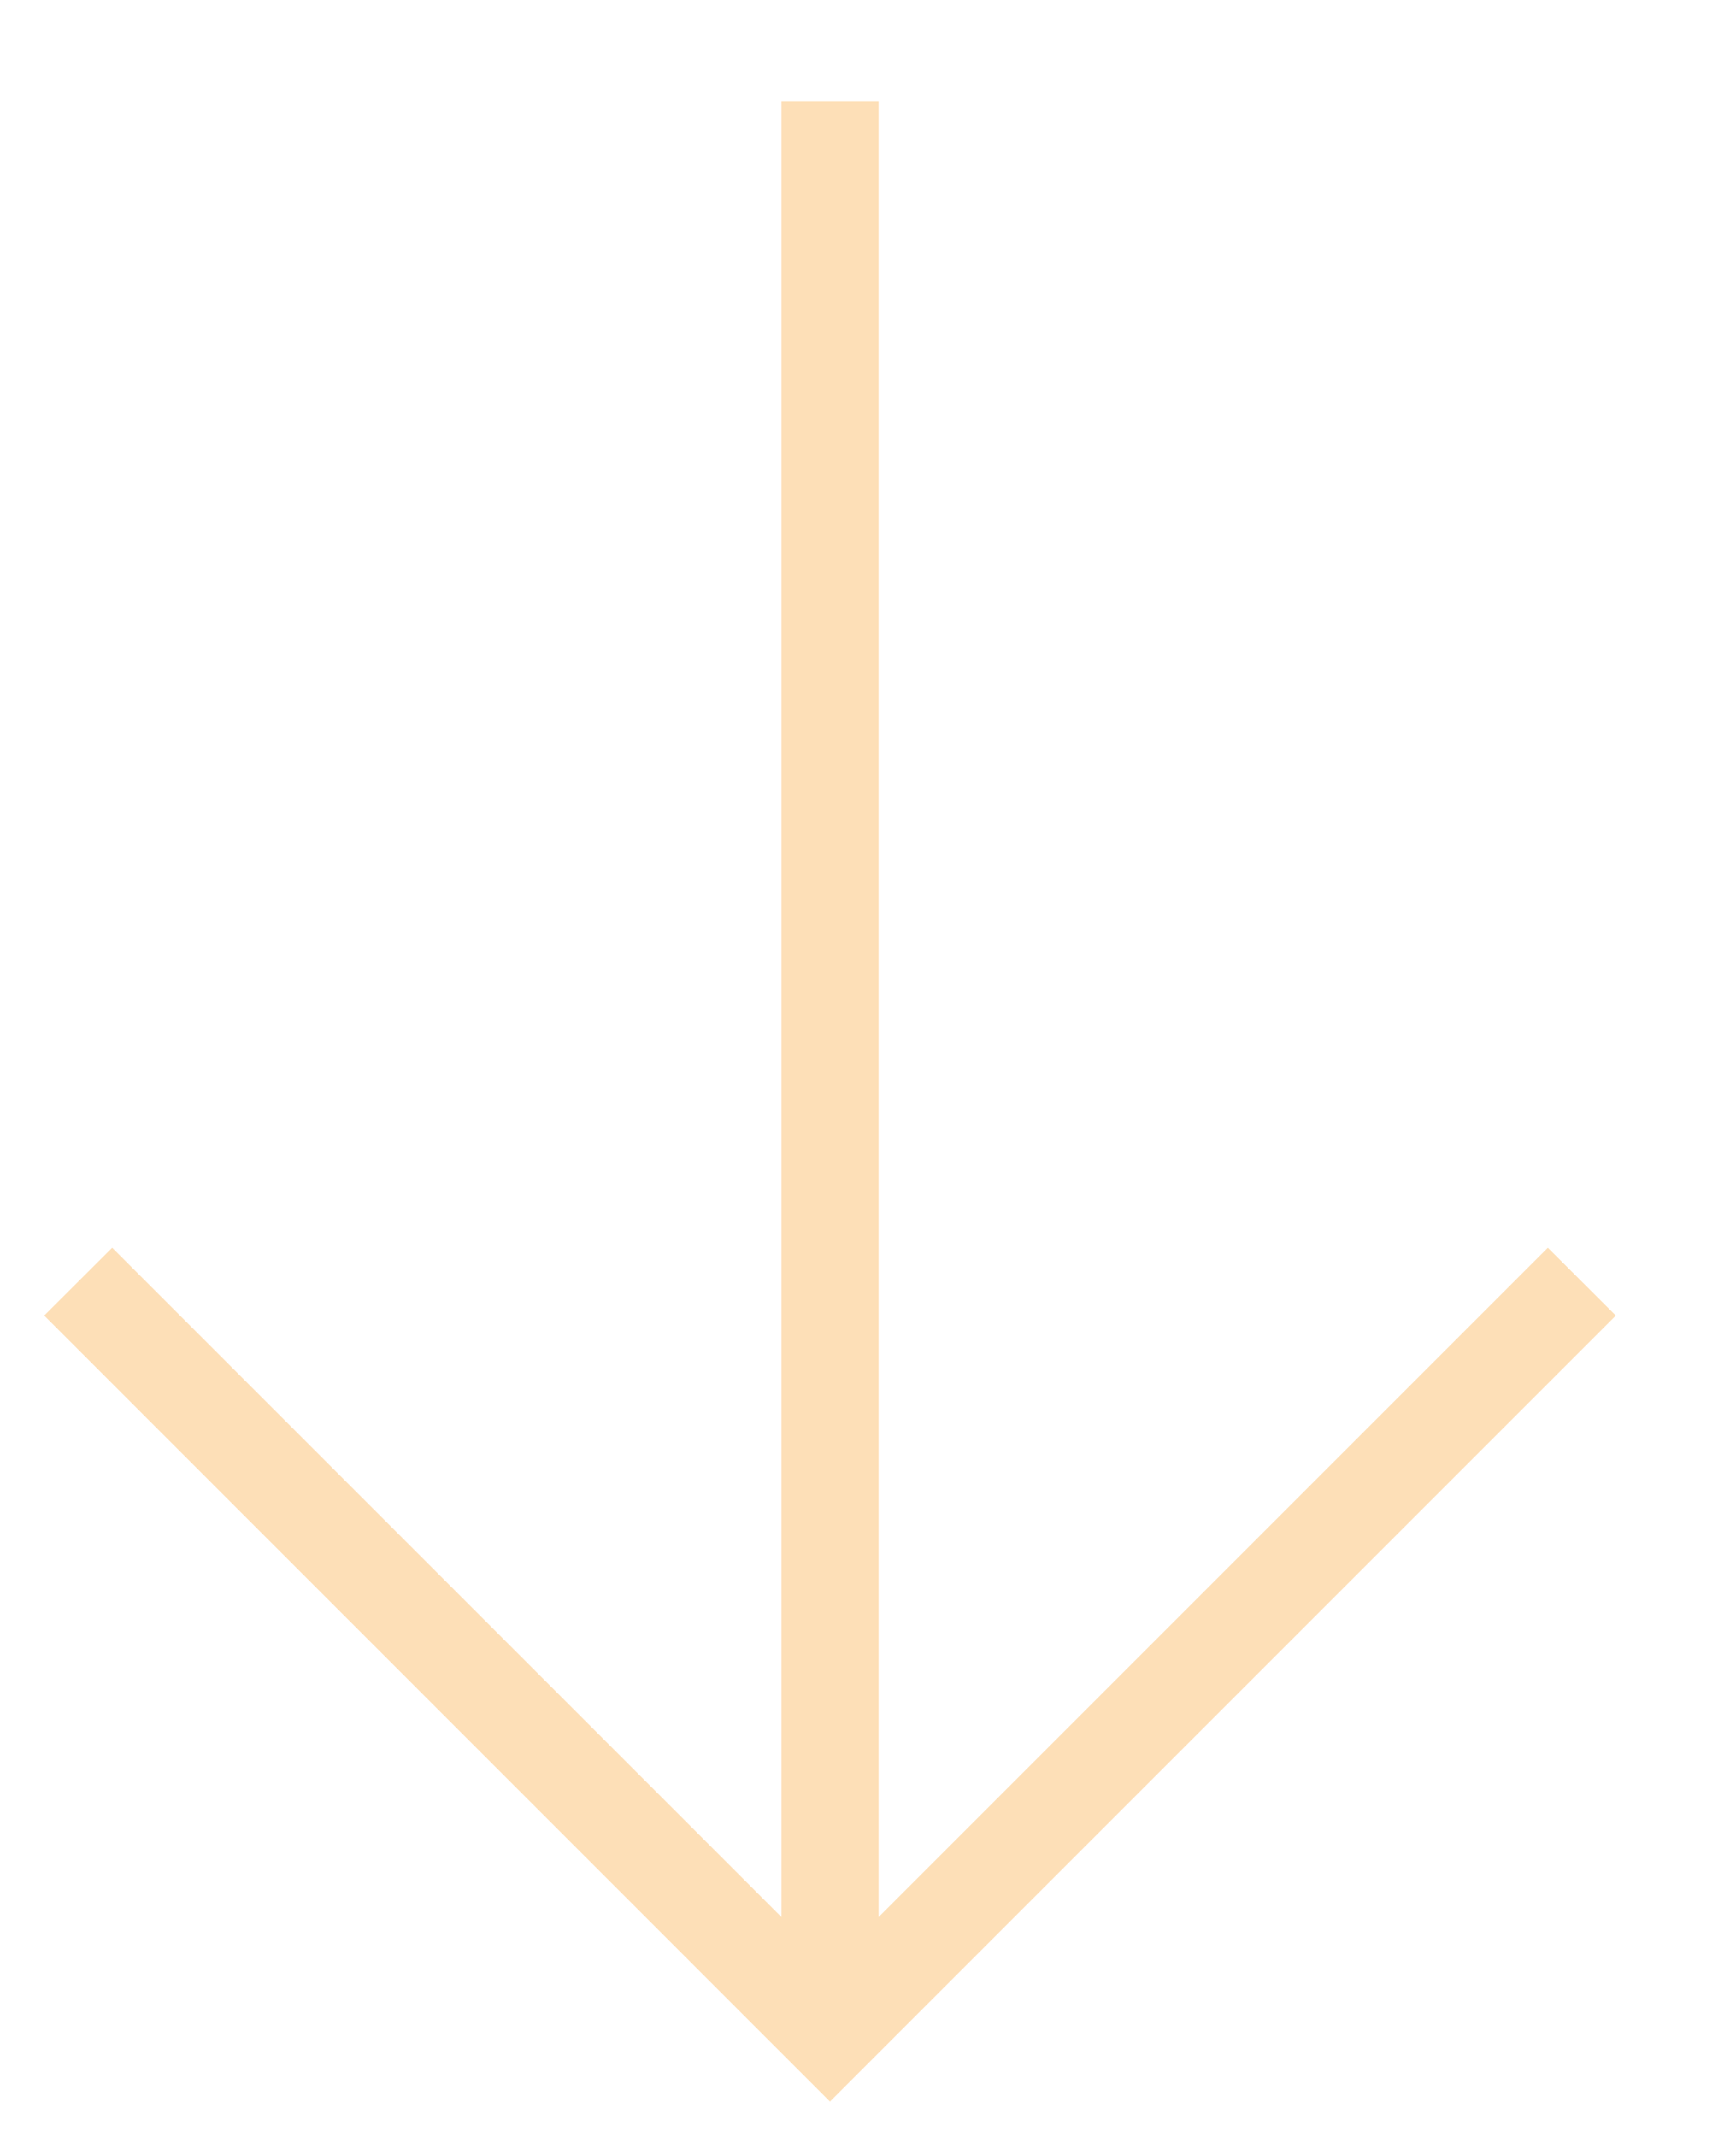
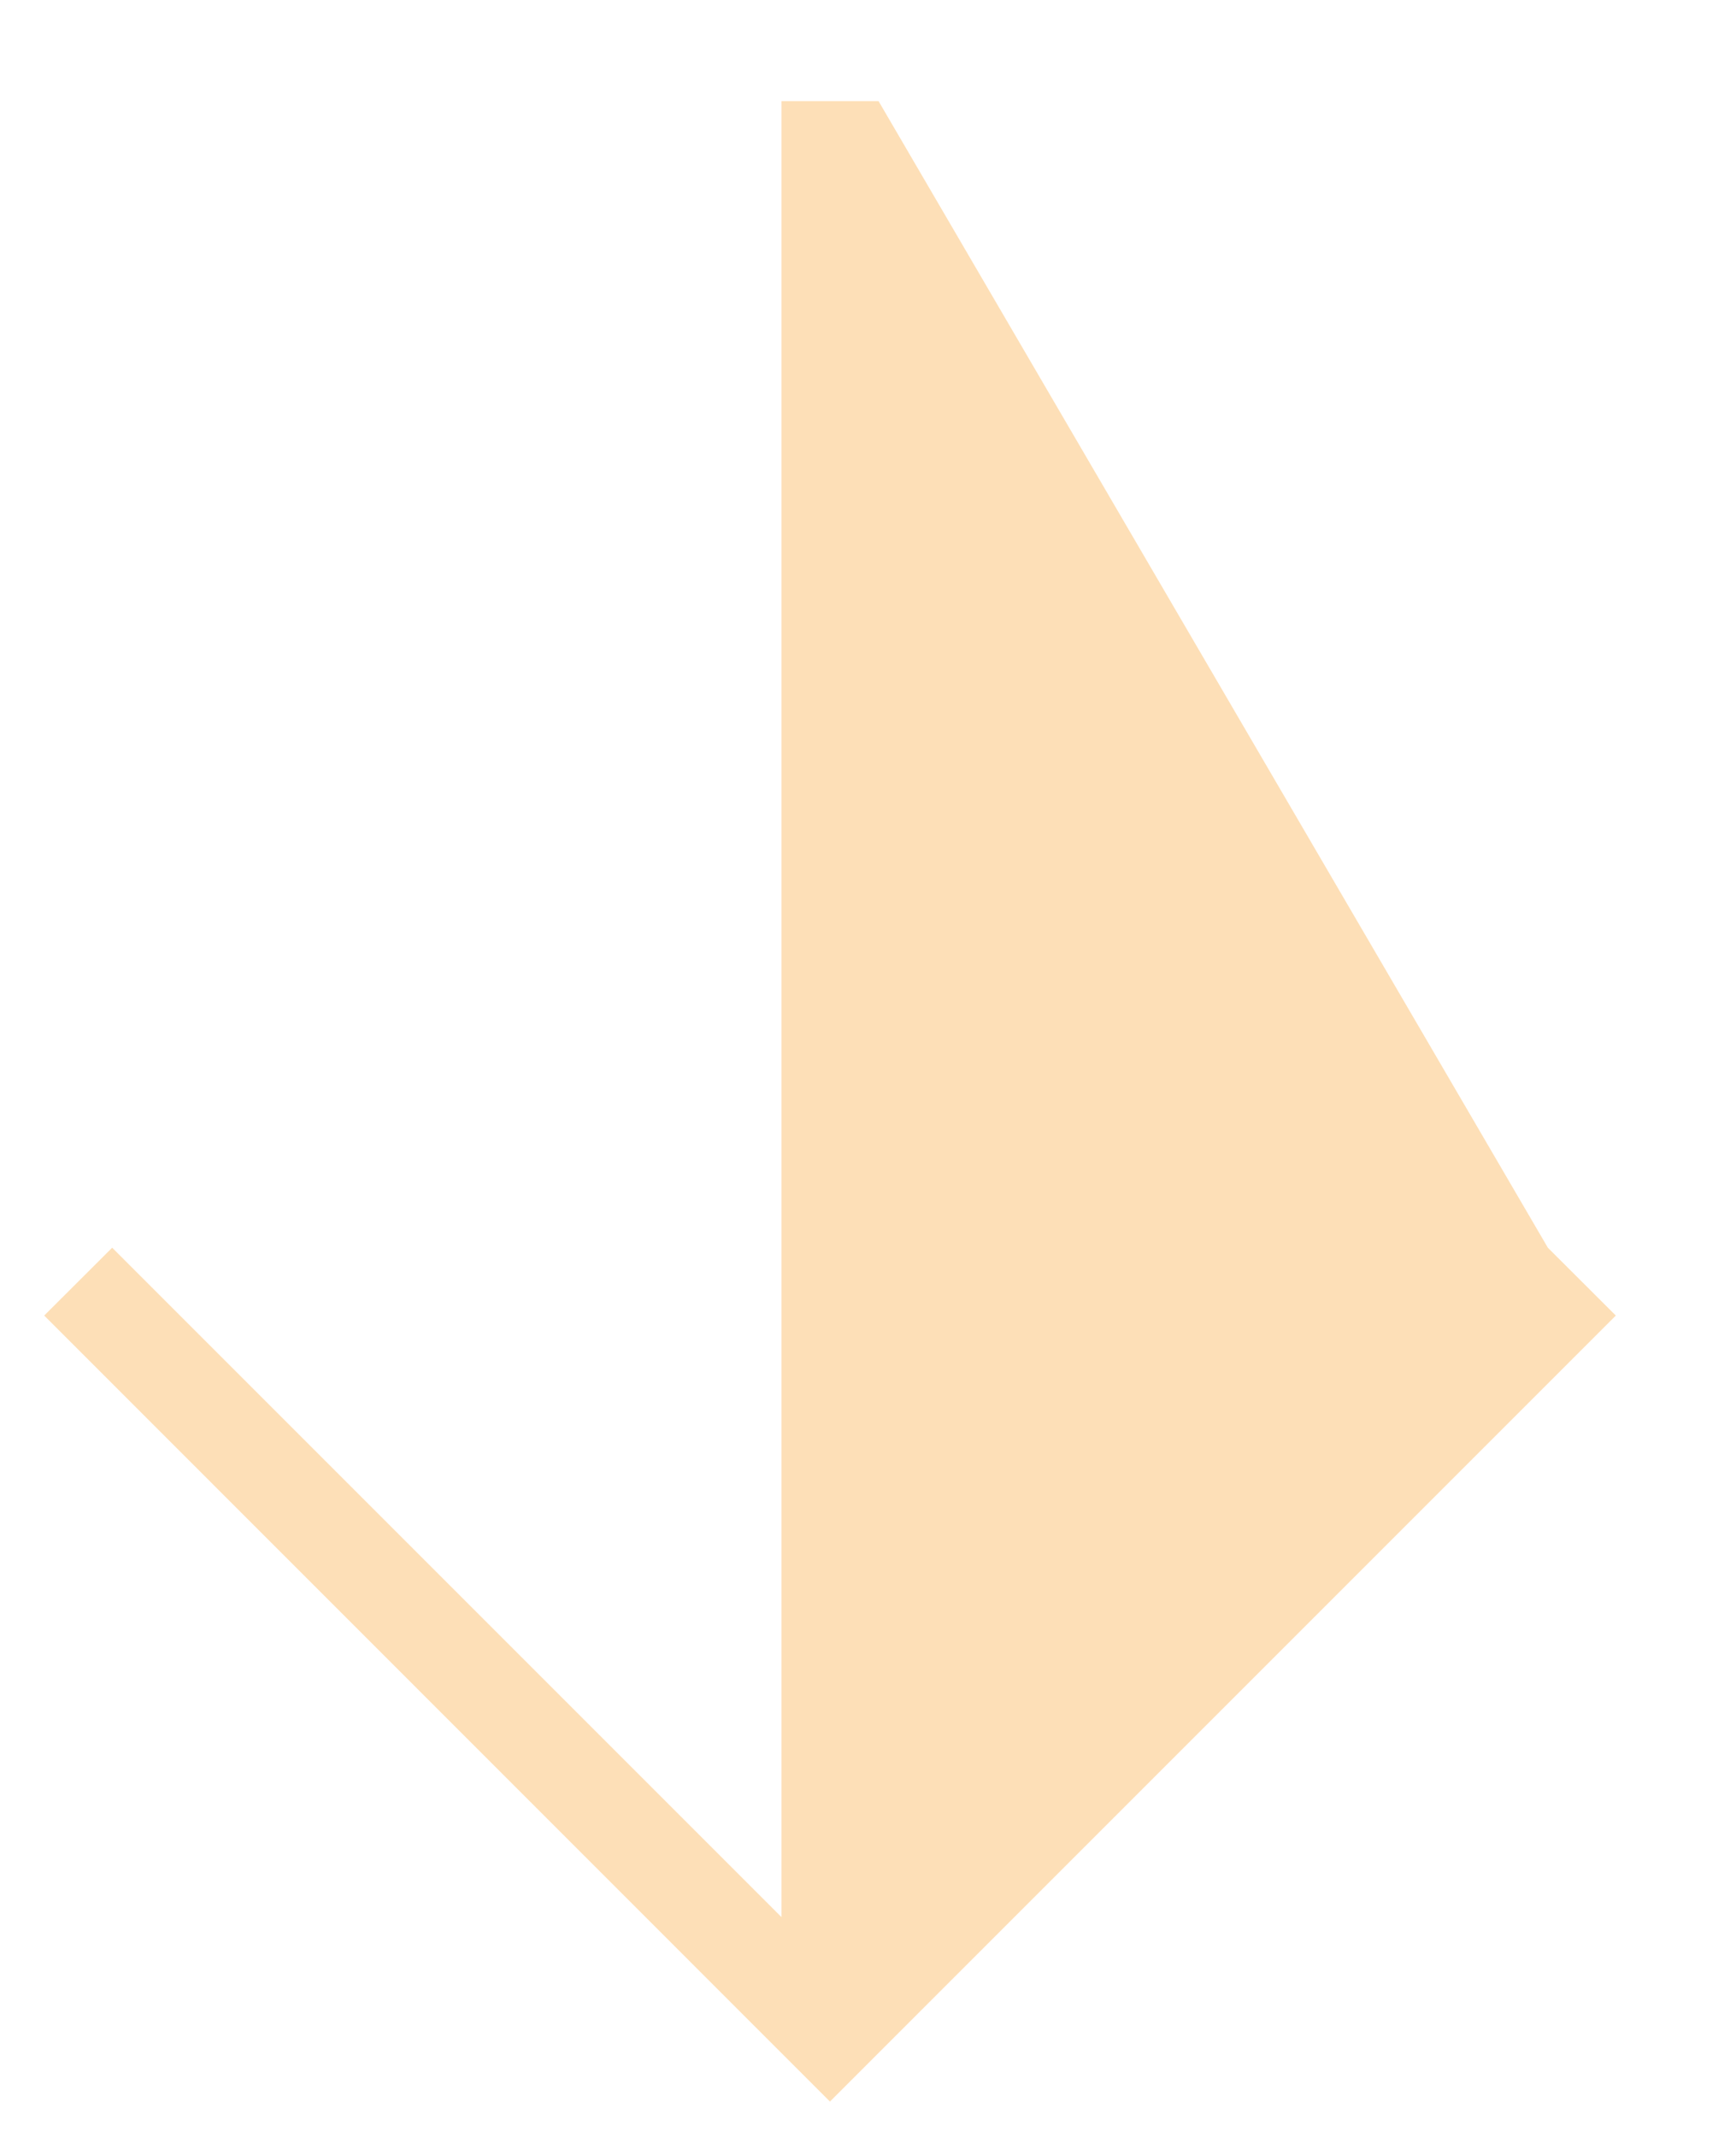
<svg xmlns="http://www.w3.org/2000/svg" width="13" height="16" viewBox="0 0 13 16" fill="none">
-   <path d="M0.84 9.342L0.331 9.85L6.215 15.735L12.1 9.85L11.591 9.342L6.579 14.354L6.579 0.757L5.852 0.757L5.852 14.354L0.84 9.342Z" fill="#FDDFB7" />
+   <path d="M0.84 9.342L0.331 9.85L6.215 15.735L12.1 9.85L11.591 9.342L6.579 0.757L5.852 0.757L5.852 14.354L0.84 9.342Z" fill="#FDDFB7" />
</svg>